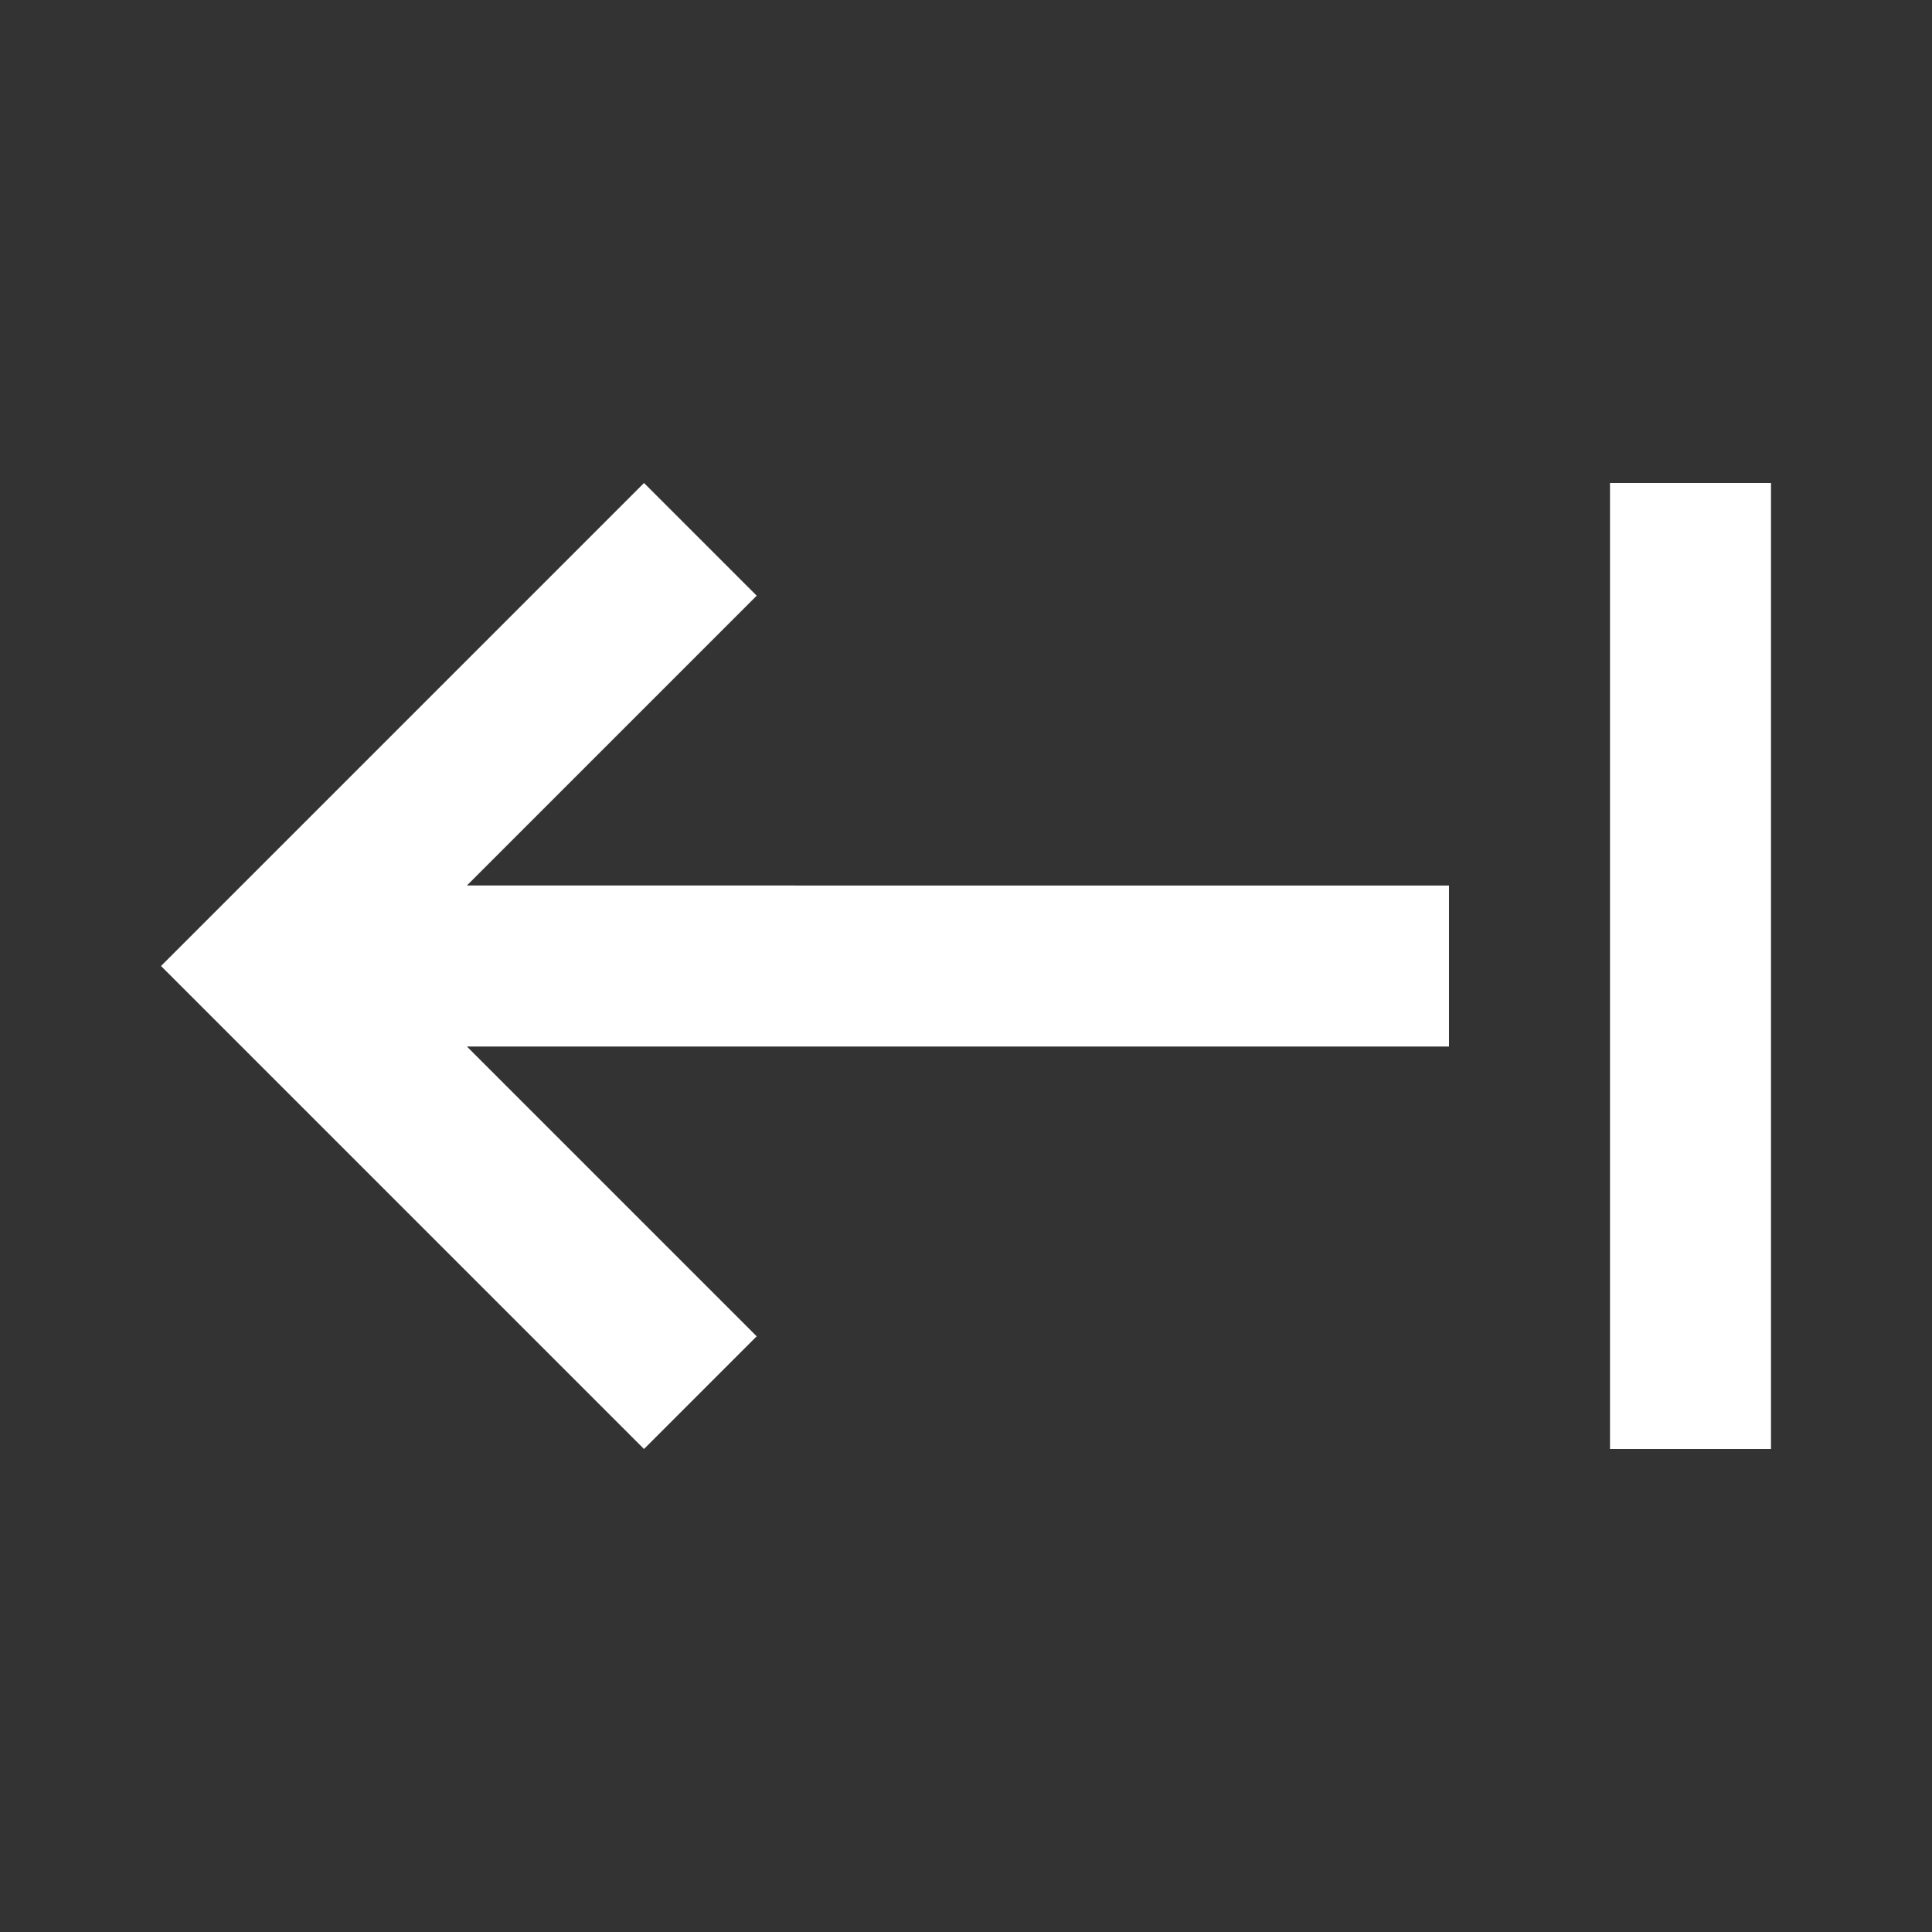
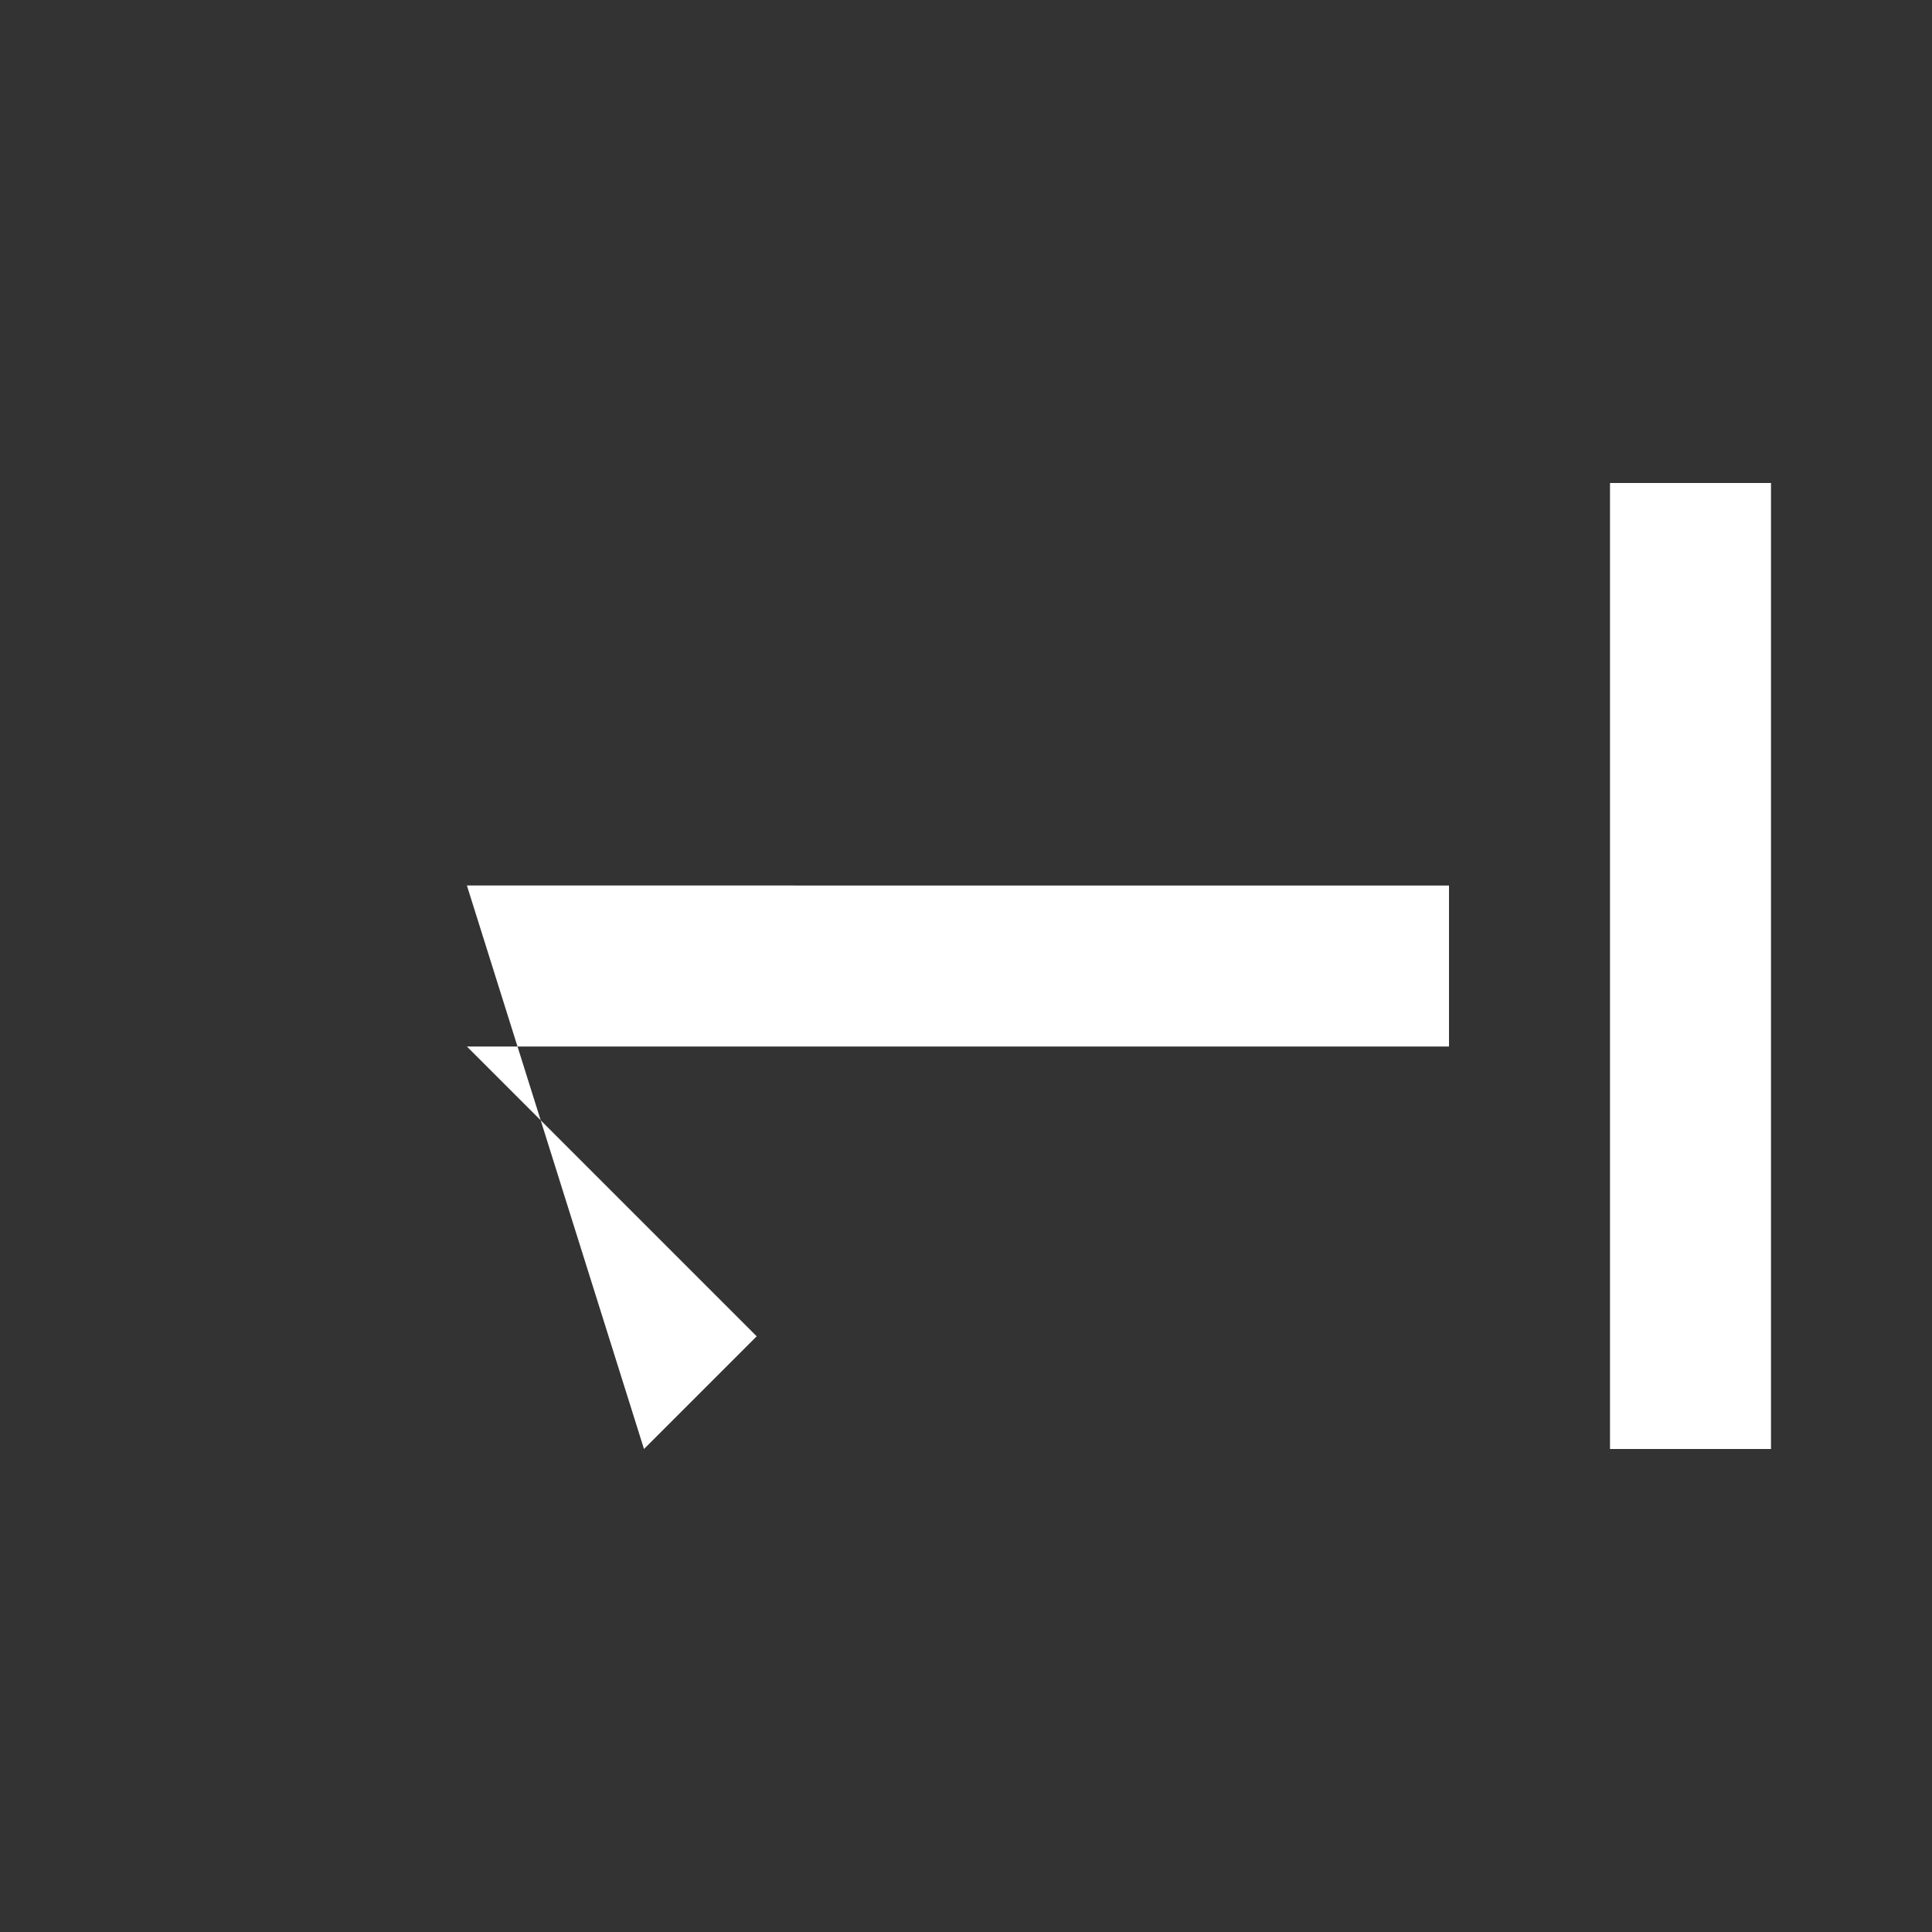
<svg xmlns="http://www.w3.org/2000/svg" id="Ebene_1" data-name="Ebene 1" width="24" height="24" version="1.1" viewBox="0 0 24 24">
  <rect x="0" y="0" width="24" height="24" fill="#333333" stroke="none" />
  <defs>
    <style>
      .cls-1 {
        fill: #fff;
        stroke-width: 0px;
      }
    </style>
  </defs>
-   <path class="cls-1" d="M20,18V6h2v12h-2ZM8,18l1.4-1.4-3.6-3.6h12.2v-2H5.8l3.6-3.6-1.4-1.4-6,6,6,6Z" />
+   <path class="cls-1" d="M20,18V6h2v12h-2ZM8,18l1.4-1.4-3.6-3.6h12.2v-2H5.8Z" />
</svg>